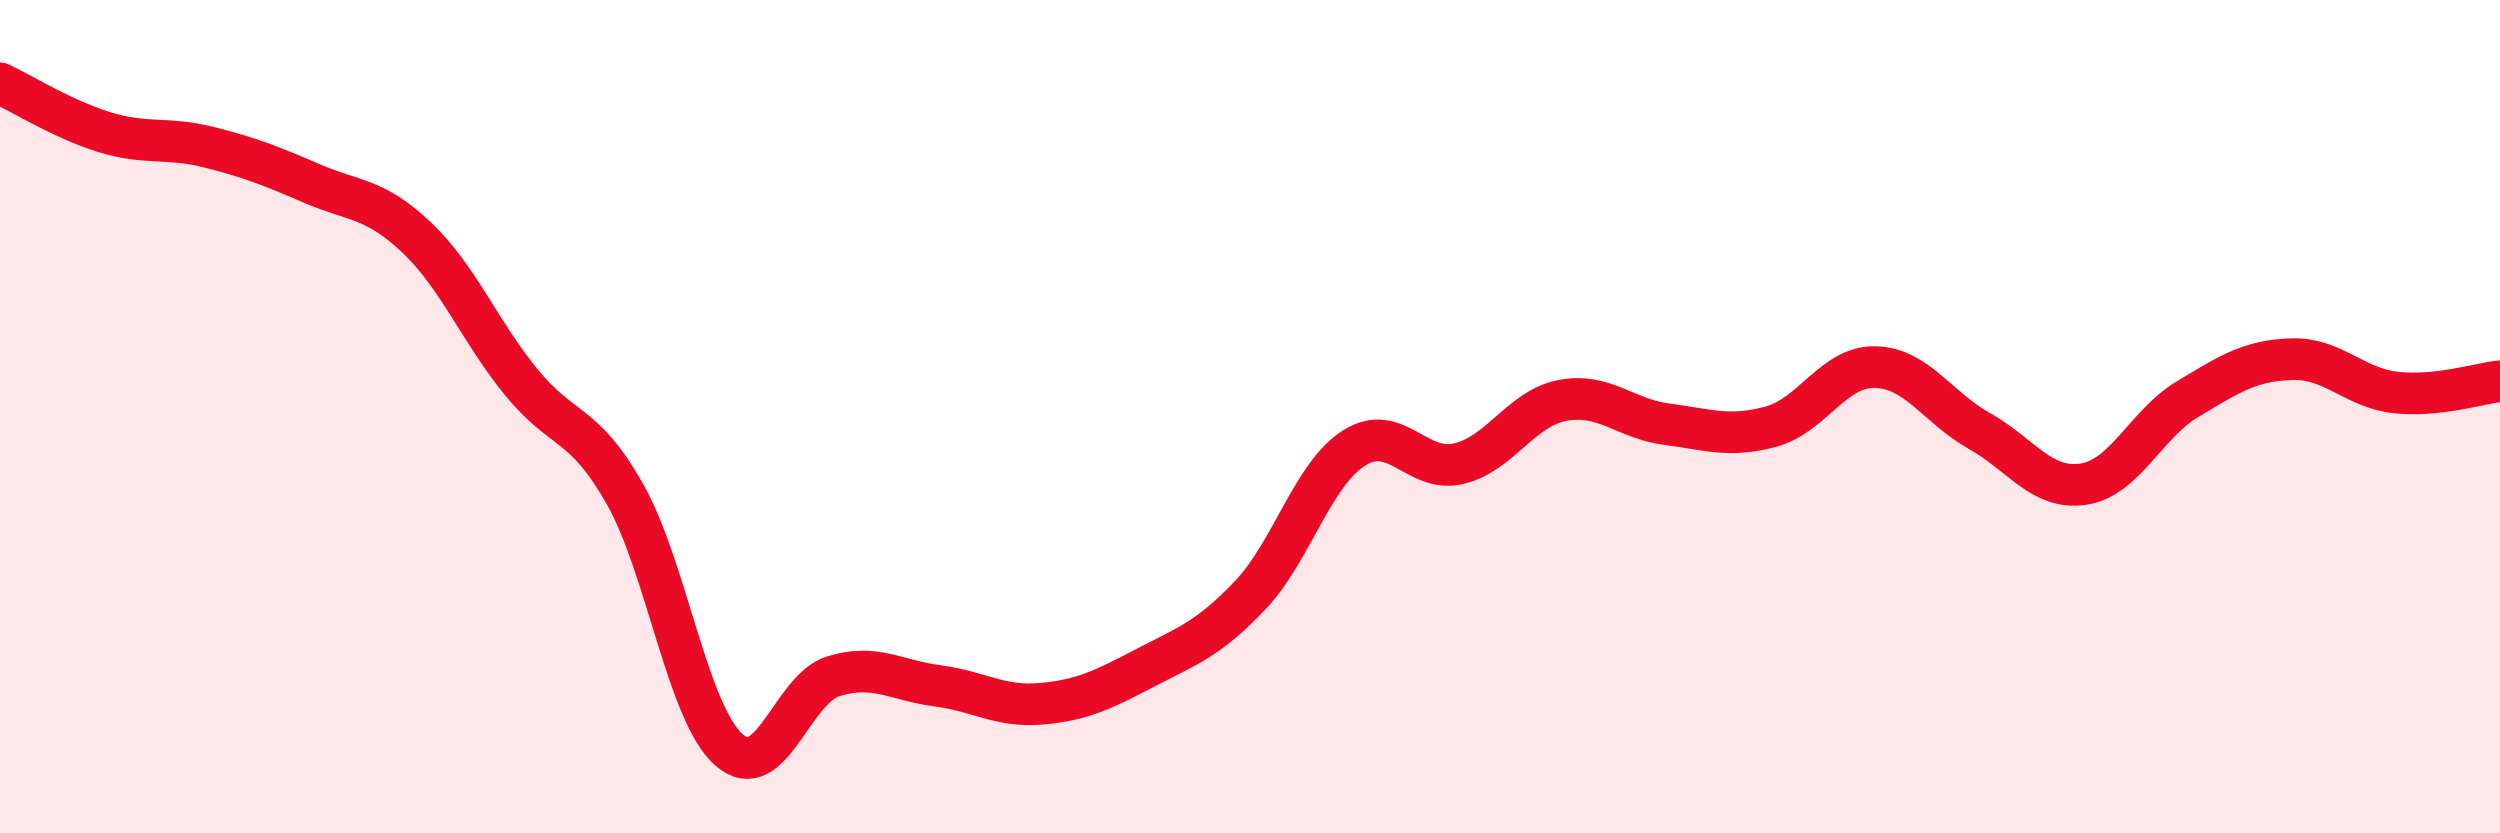
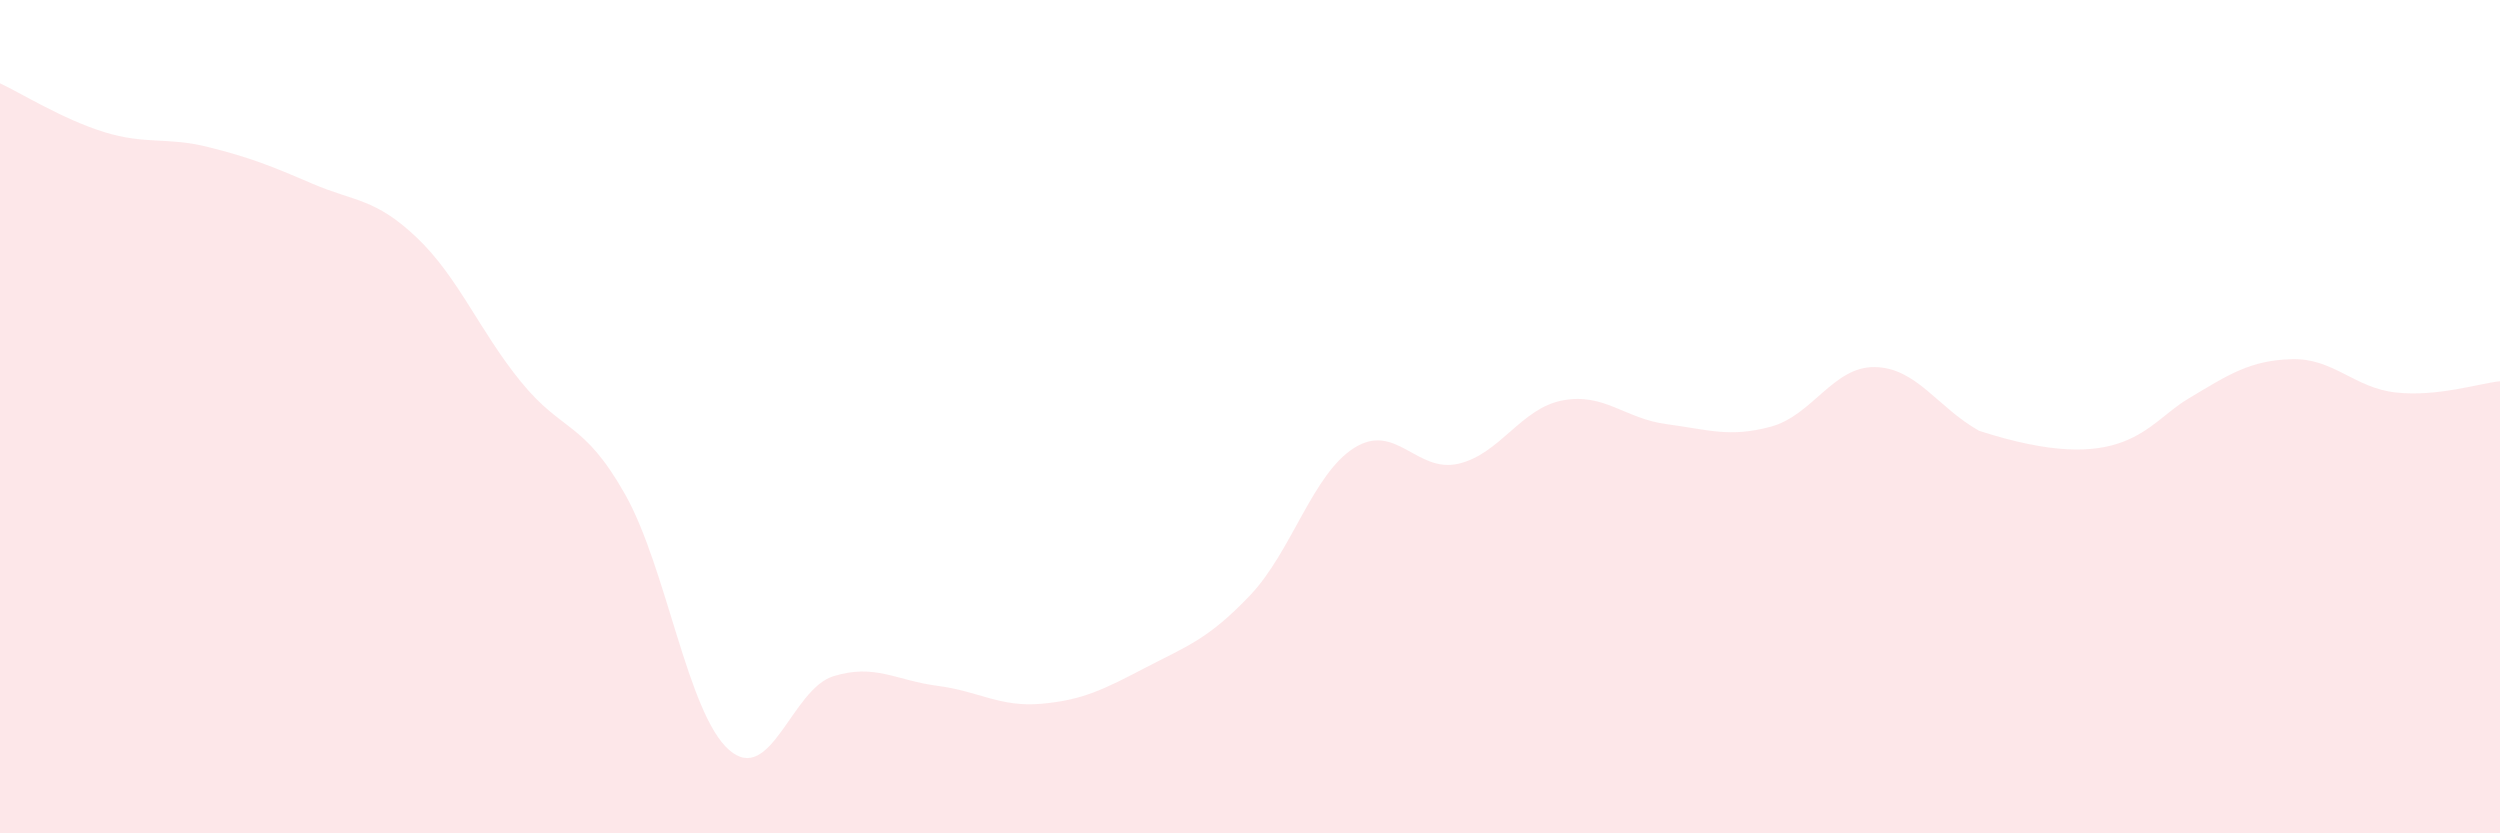
<svg xmlns="http://www.w3.org/2000/svg" width="60" height="20" viewBox="0 0 60 20">
-   <path d="M 0,2 C 0.5,2.23 1.5,2.86 2.5,3.17 C 3.5,3.48 4,3.28 5,3.53 C 6,3.78 6.5,3.98 7.5,4.41 C 8.5,4.84 9,4.75 10,5.7 C 11,6.65 11.5,7.93 12.5,9.16 C 13.5,10.39 14,10.09 15,11.86 C 16,13.63 16.5,17.13 17.5,18 C 18.5,18.87 19,16.54 20,16.23 C 21,15.92 21.5,16.33 22.5,16.46 C 23.5,16.59 24,16.98 25,16.89 C 26,16.8 26.5,16.54 27.5,16.02 C 28.5,15.5 29,15.34 30,14.29 C 31,13.24 31.5,11.38 32.5,10.75 C 33.5,10.12 34,11.36 35,11.13 C 36,10.9 36.5,9.8 37.5,9.61 C 38.5,9.42 39,10.05 40,10.18 C 41,10.31 41.5,10.51 42.5,10.24 C 43.5,9.97 44,8.79 45,8.81 C 46,8.83 46.5,9.78 47.5,10.34 C 48.5,10.9 49,11.77 50,11.62 C 51,11.47 51.5,10.18 52.5,9.58 C 53.5,8.98 54,8.65 55,8.62 C 56,8.59 56.5,9.31 57.5,9.42 C 58.5,9.53 59.5,9.2 60,9.15L60 20L0 20Z" fill="#EB0A25" opacity="0.1" stroke-linecap="round" stroke-linejoin="round" />
-   <path d="M 0,2 C 0.5,2.23 1.5,2.86 2.5,3.17 C 3.5,3.48 4,3.28 5,3.53 C 6,3.78 6.5,3.98 7.5,4.41 C 8.5,4.84 9,4.75 10,5.7 C 11,6.65 11.5,7.93 12.5,9.16 C 13.5,10.39 14,10.09 15,11.86 C 16,13.63 16.5,17.13 17.5,18 C 18.5,18.87 19,16.54 20,16.23 C 21,15.92 21.5,16.33 22.5,16.46 C 23.5,16.59 24,16.98 25,16.89 C 26,16.8 26.5,16.54 27.5,16.02 C 28.5,15.5 29,15.34 30,14.29 C 31,13.24 31.5,11.38 32.5,10.75 C 33.5,10.12 34,11.36 35,11.13 C 36,10.9 36.5,9.8 37.5,9.61 C 38.5,9.42 39,10.05 40,10.18 C 41,10.31 41.5,10.51 42.5,10.24 C 43.5,9.97 44,8.79 45,8.81 C 46,8.83 46.5,9.78 47.5,10.34 C 48.5,10.9 49,11.77 50,11.62 C 51,11.47 51.5,10.18 52.5,9.58 C 53.5,8.98 54,8.65 55,8.62 C 56,8.59 56.5,9.31 57.5,9.42 C 58.5,9.53 59.5,9.2 60,9.15" stroke="#EB0A25" stroke-width="1" fill="none" stroke-linecap="round" stroke-linejoin="round" />
+   <path d="M 0,2 C 0.5,2.23 1.5,2.86 2.5,3.17 C 3.5,3.48 4,3.28 5,3.53 C 6,3.78 6.5,3.98 7.5,4.41 C 8.5,4.84 9,4.75 10,5.7 C 11,6.65 11.5,7.93 12.5,9.16 C 13.5,10.39 14,10.09 15,11.86 C 16,13.63 16.5,17.13 17.5,18 C 18.5,18.87 19,16.54 20,16.23 C 21,15.92 21.5,16.33 22.5,16.46 C 23.5,16.59 24,16.98 25,16.89 C 26,16.8 26.5,16.54 27.5,16.02 C 28.5,15.5 29,15.34 30,14.29 C 31,13.24 31.5,11.38 32.5,10.75 C 33.5,10.12 34,11.36 35,11.13 C 36,10.9 36.5,9.8 37.5,9.61 C 38.5,9.42 39,10.05 40,10.18 C 41,10.31 41.5,10.51 42.5,10.24 C 43.5,9.97 44,8.79 45,8.81 C 46,8.83 46.5,9.78 47.5,10.34 C 51,11.47 51.5,10.18 52.5,9.58 C 53.5,8.98 54,8.65 55,8.62 C 56,8.59 56.5,9.31 57.5,9.42 C 58.5,9.53 59.5,9.2 60,9.15L60 20L0 20Z" fill="#EB0A25" opacity="0.1" stroke-linecap="round" stroke-linejoin="round" />
</svg>